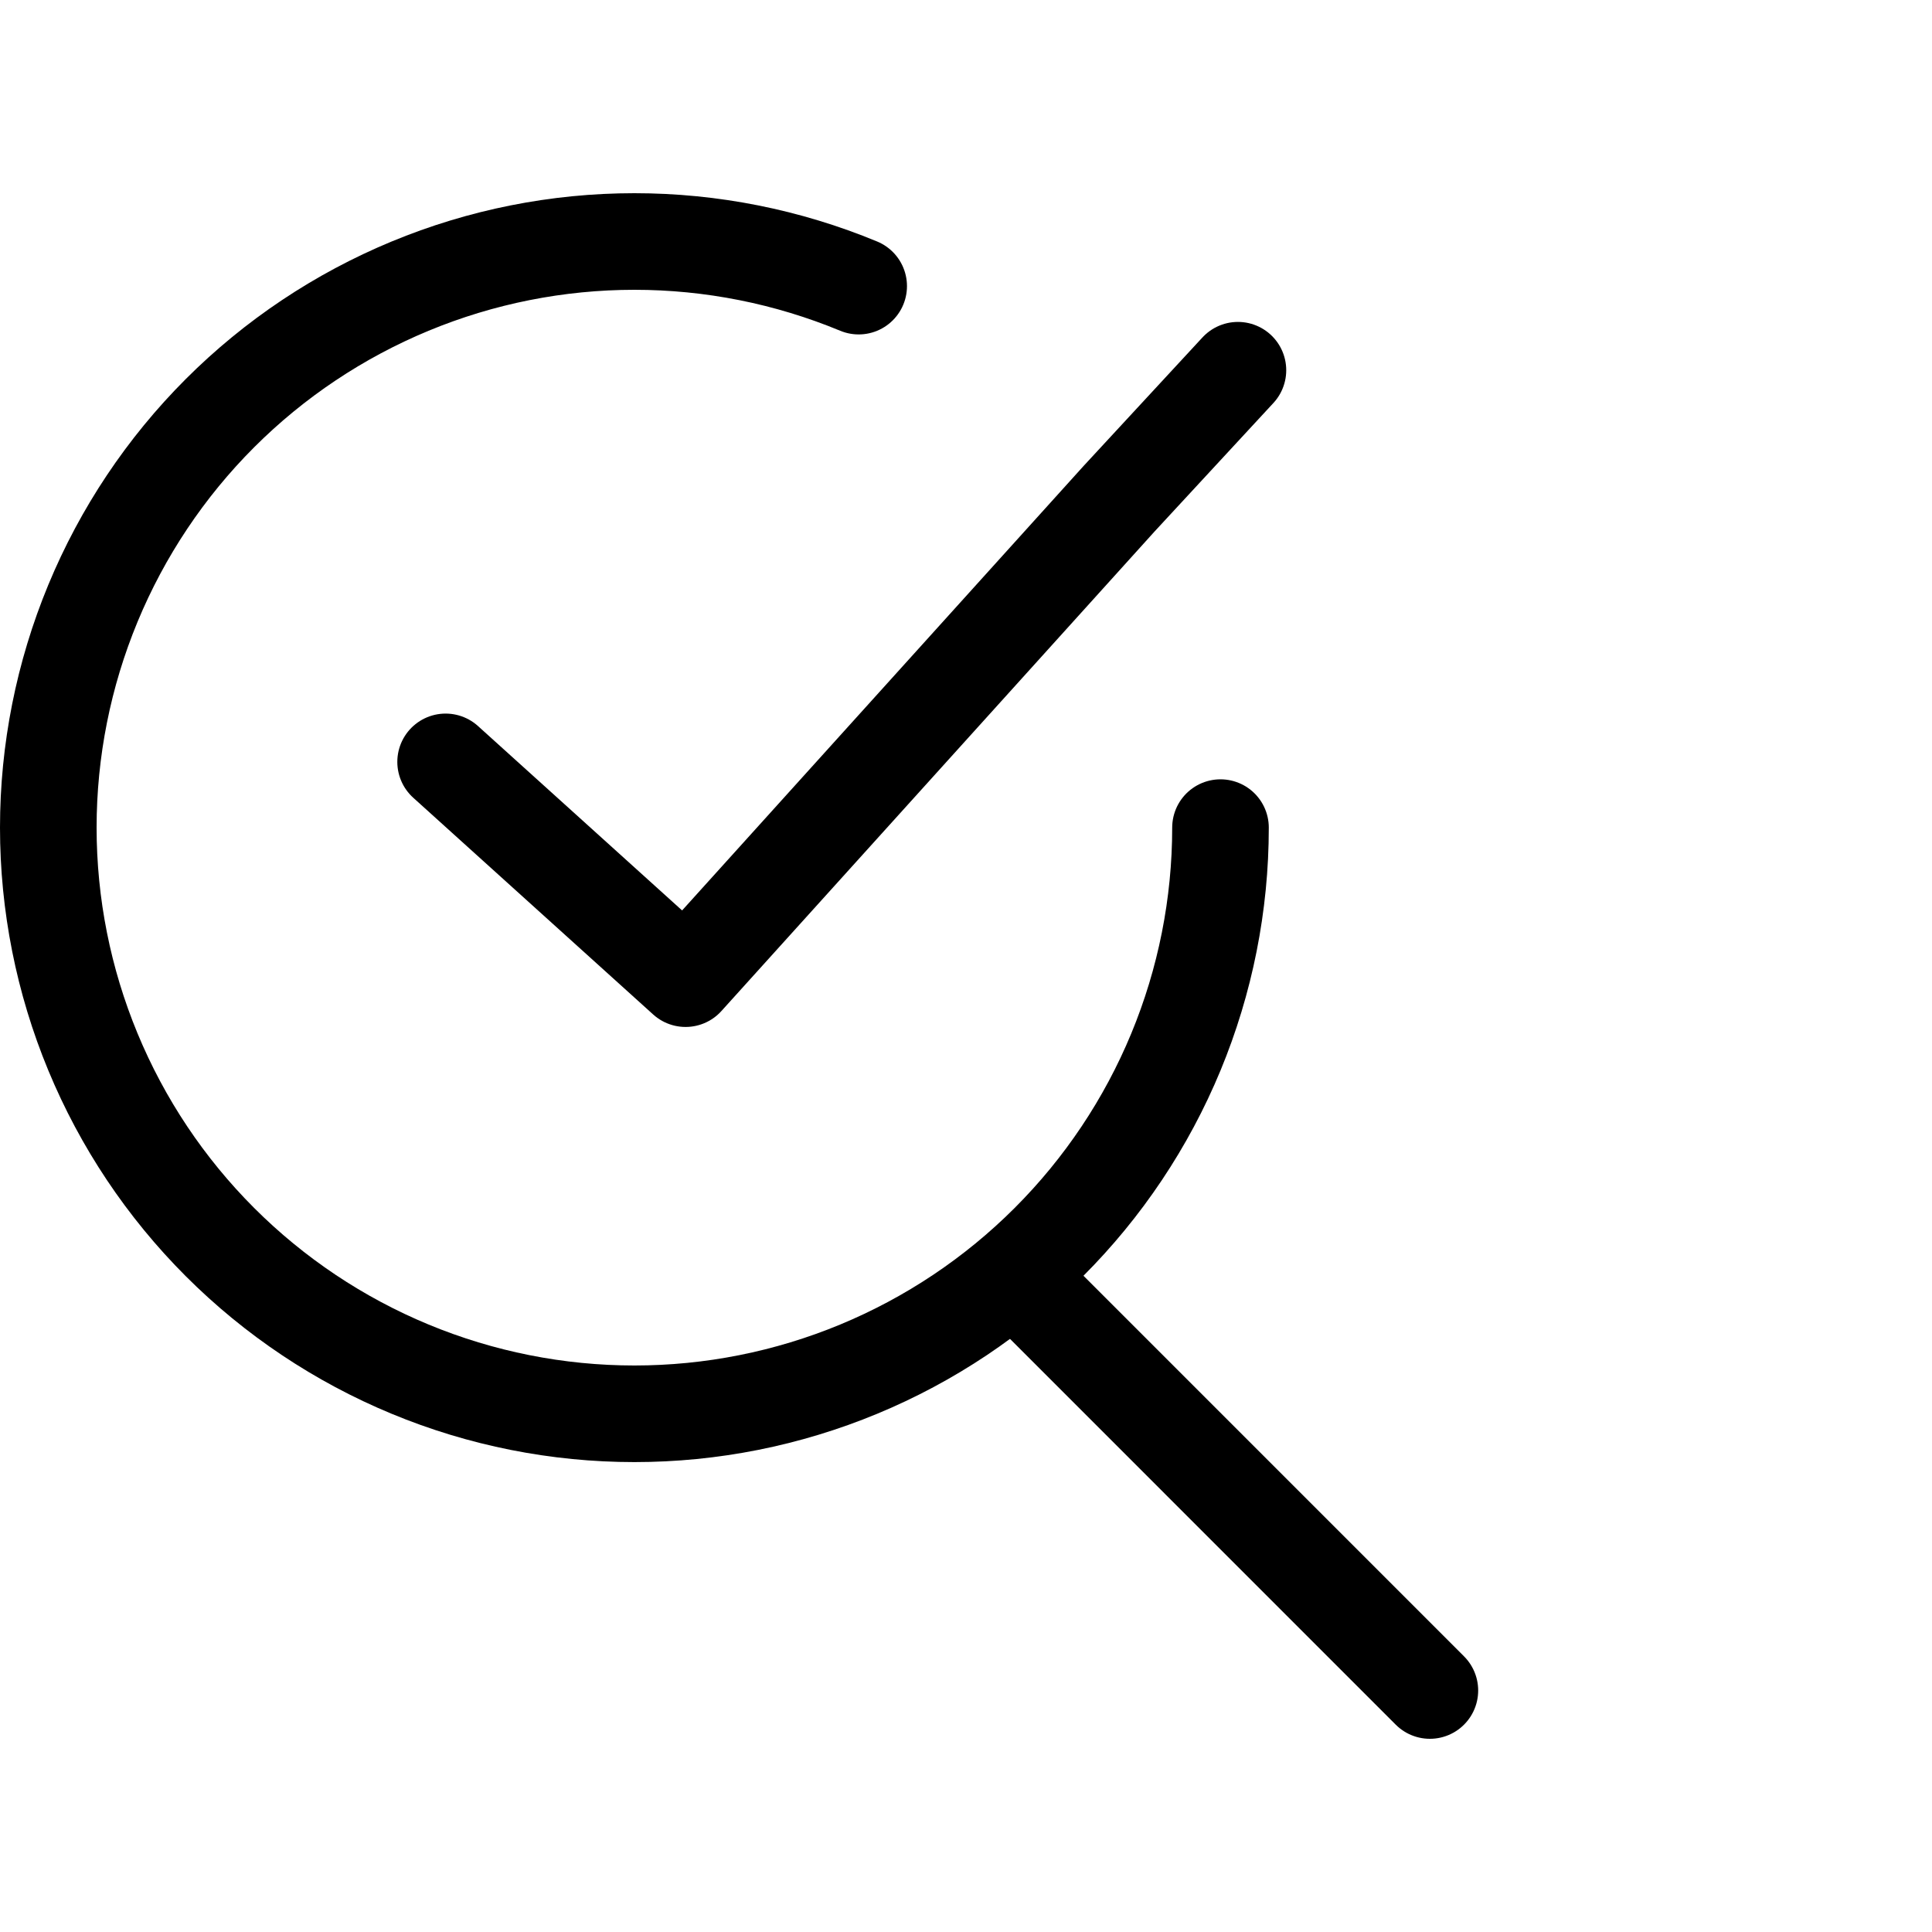
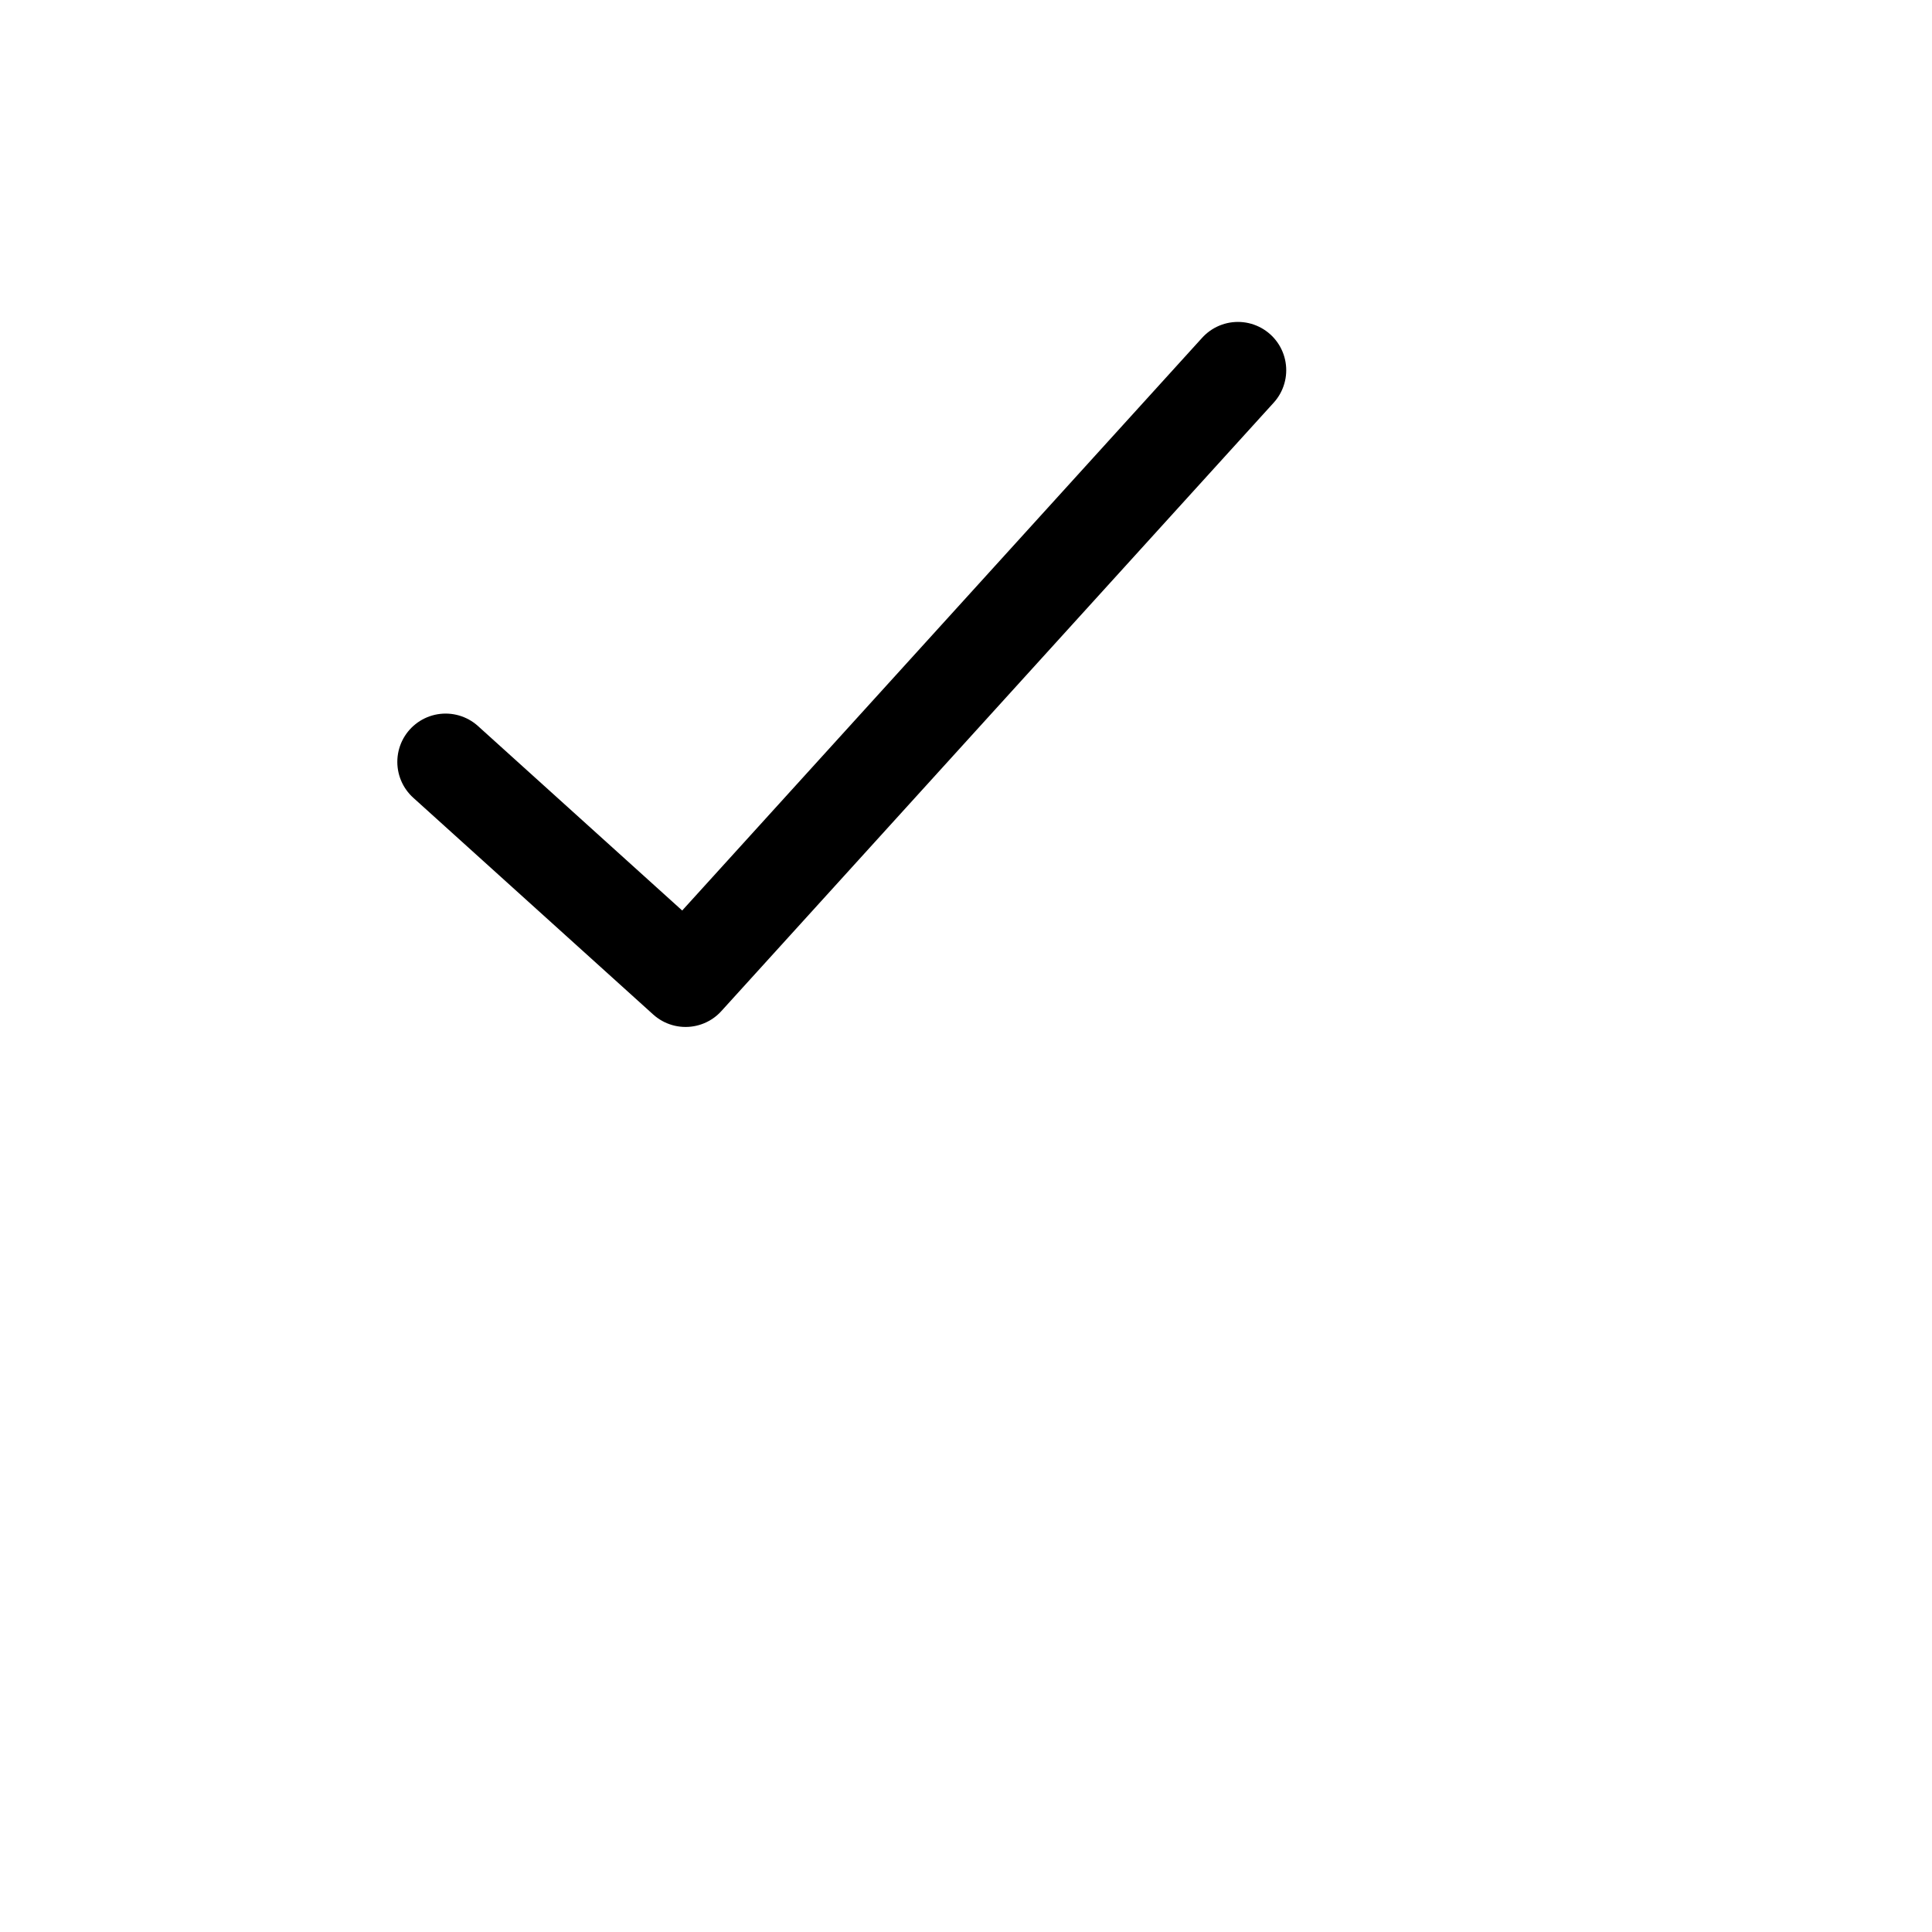
<svg xmlns="http://www.w3.org/2000/svg" viewBox="0 0 40 40" fill="none">
-   <path d="M25.269 17.135C25.269 18.729 24.955 20.307 24.346 21.779C23.736 23.252 22.842 24.589 21.715 25.716C20.588 26.843 19.25 27.737 17.778 28.347C16.306 28.957 14.728 29.271 13.135 29.271C11.541 29.271 9.963 28.957 8.491 28.347C7.019 27.737 5.681 26.843 4.554 25.716C3.427 24.589 2.534 23.252 1.924 21.779C1.314 20.307 1 18.729 1 17.135C1 15.542 1.314 13.964 1.924 12.491C2.534 11.019 3.427 9.681 4.554 8.554C5.681 7.427 7.019 6.534 8.491 5.924C9.963 5.314 11.541 5 13.135 5C14.728 5 16.306 5.314 17.778 5.924" stroke="currentColor" stroke-width="2" stroke-linecap="round" stroke-linejoin="round" />
-   <path d="M29.604 35L21 26.395" stroke="currentColor" stroke-width="2" stroke-linecap="round" stroke-linejoin="round" />
-   <path d="M9.226 15.774L14.194 20.262L23.169 10.326L25.63 7.665" stroke="currentColor" stroke-width="2" stroke-linecap="round" stroke-linejoin="round" />
+   <path d="M9.226 15.774L14.194 20.262L25.63 7.665" stroke="currentColor" stroke-width="2" stroke-linecap="round" stroke-linejoin="round" />
</svg>